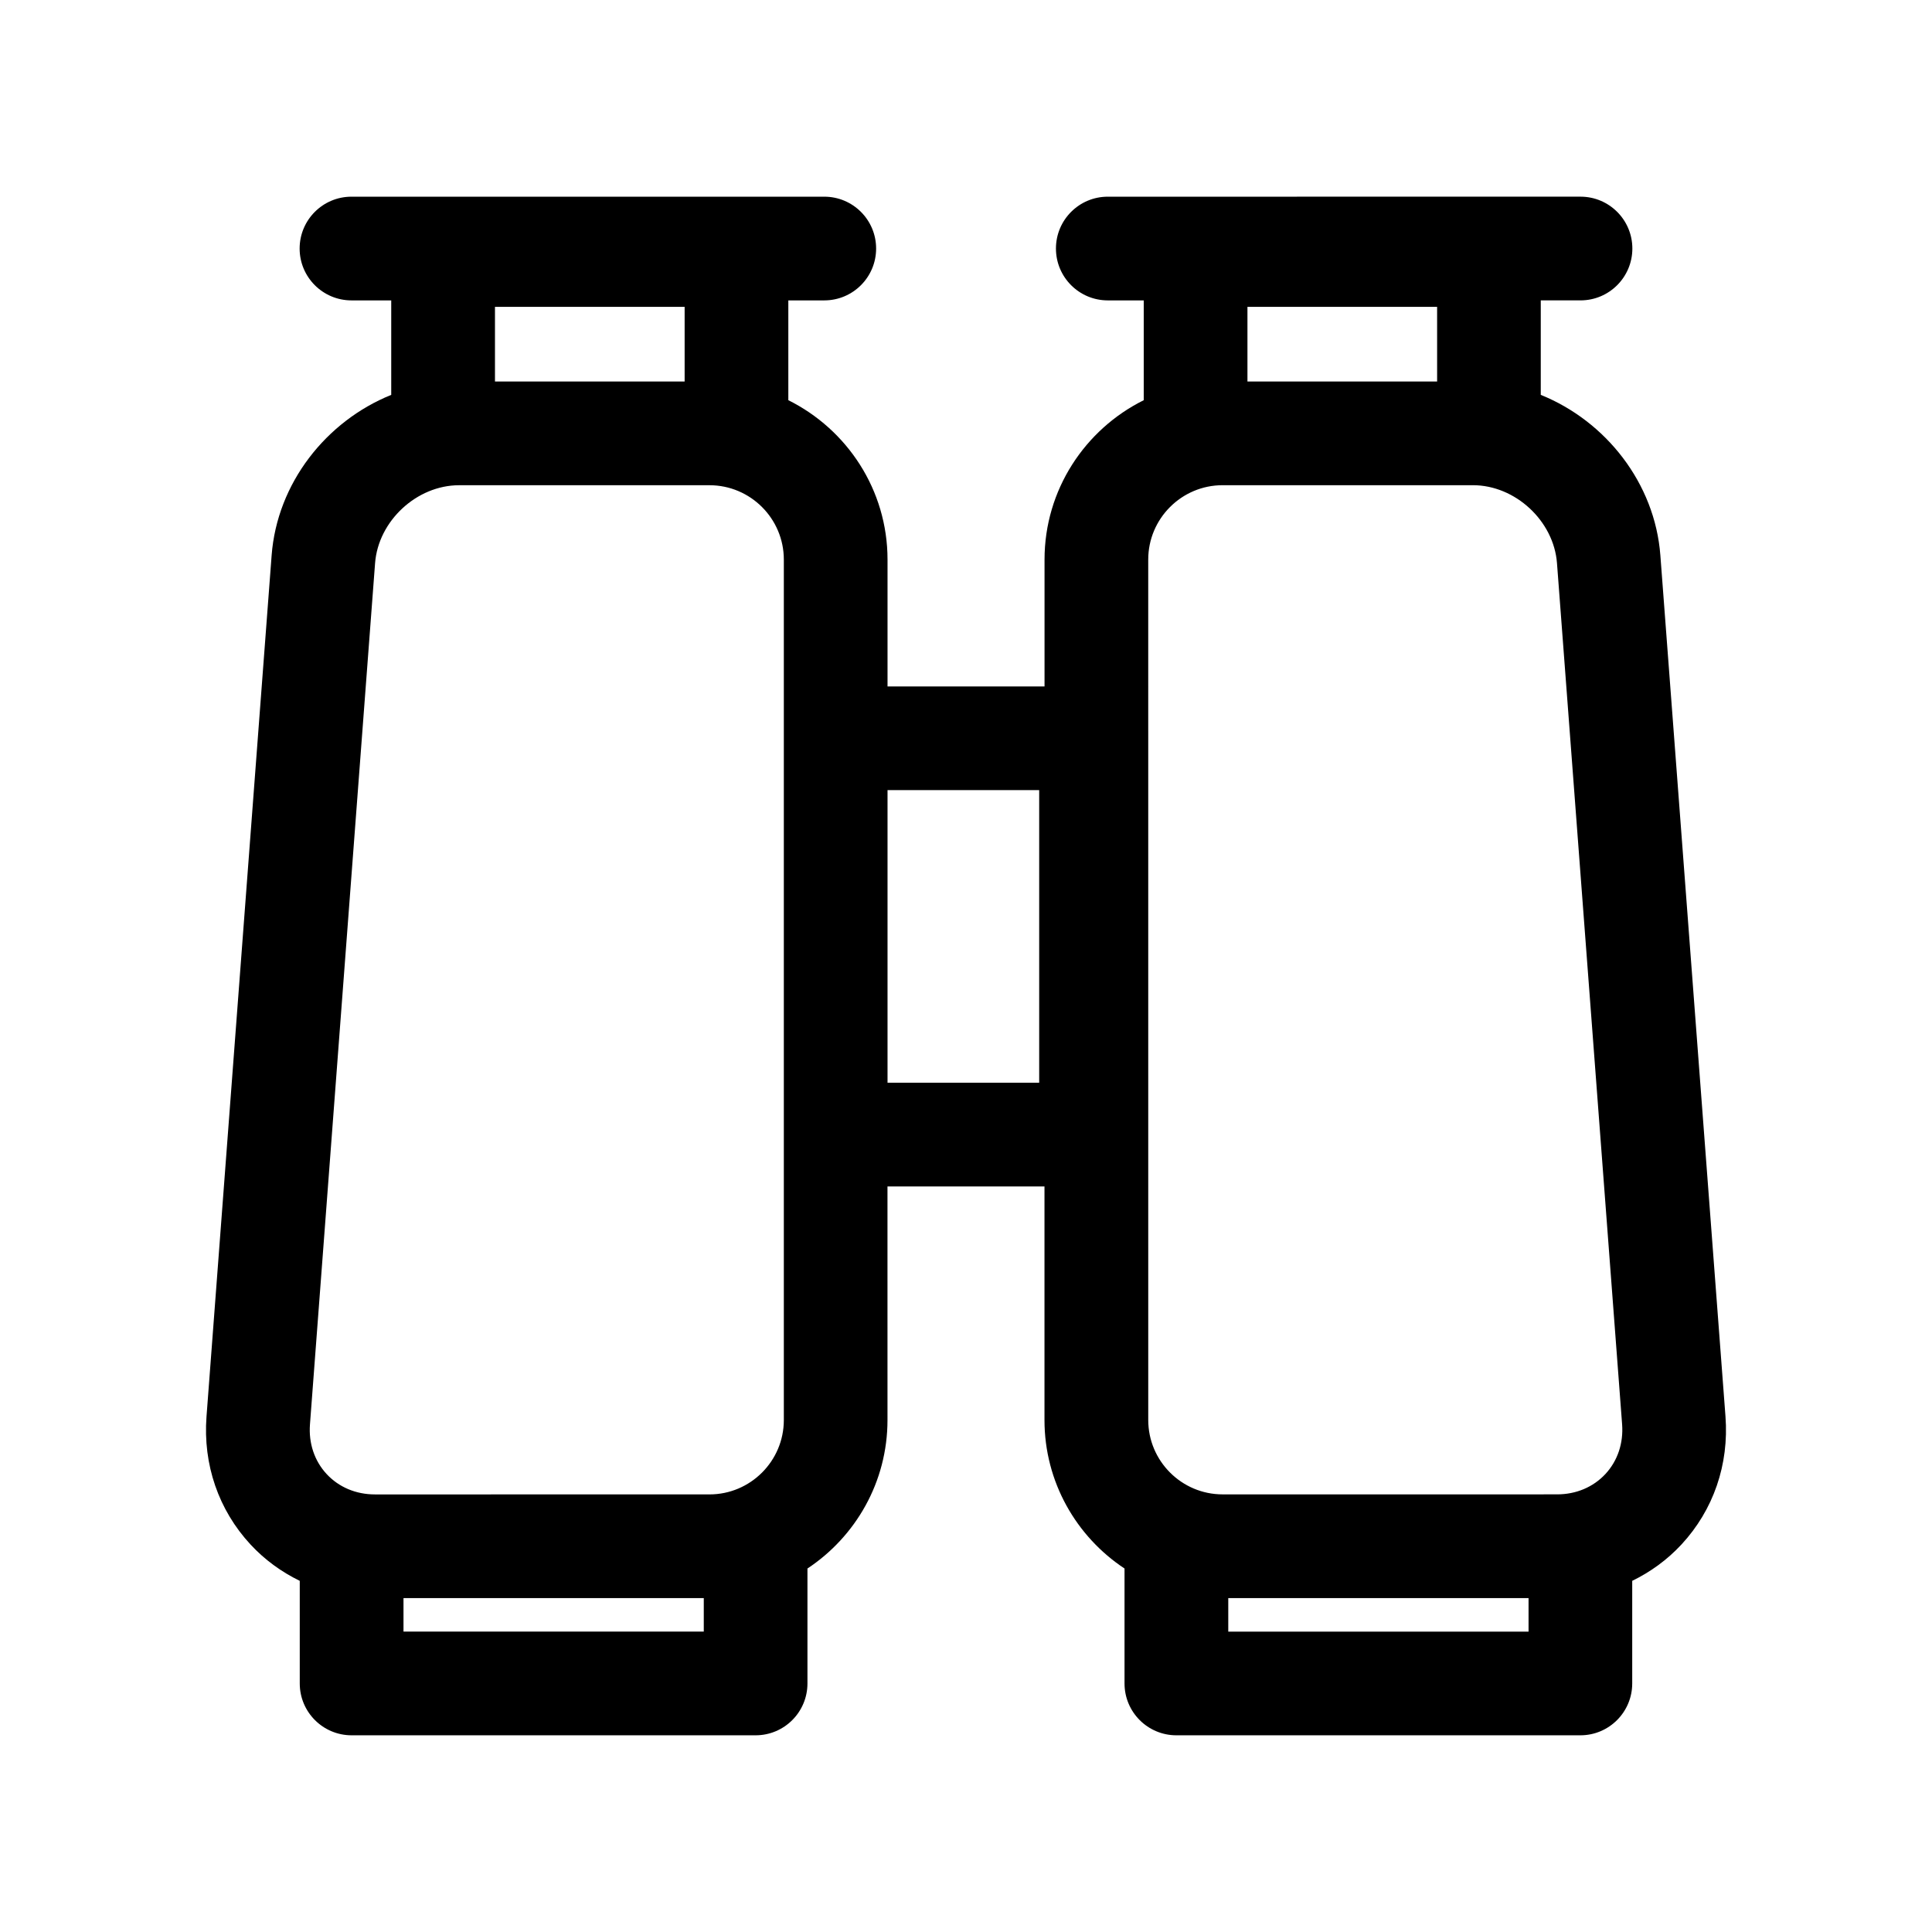
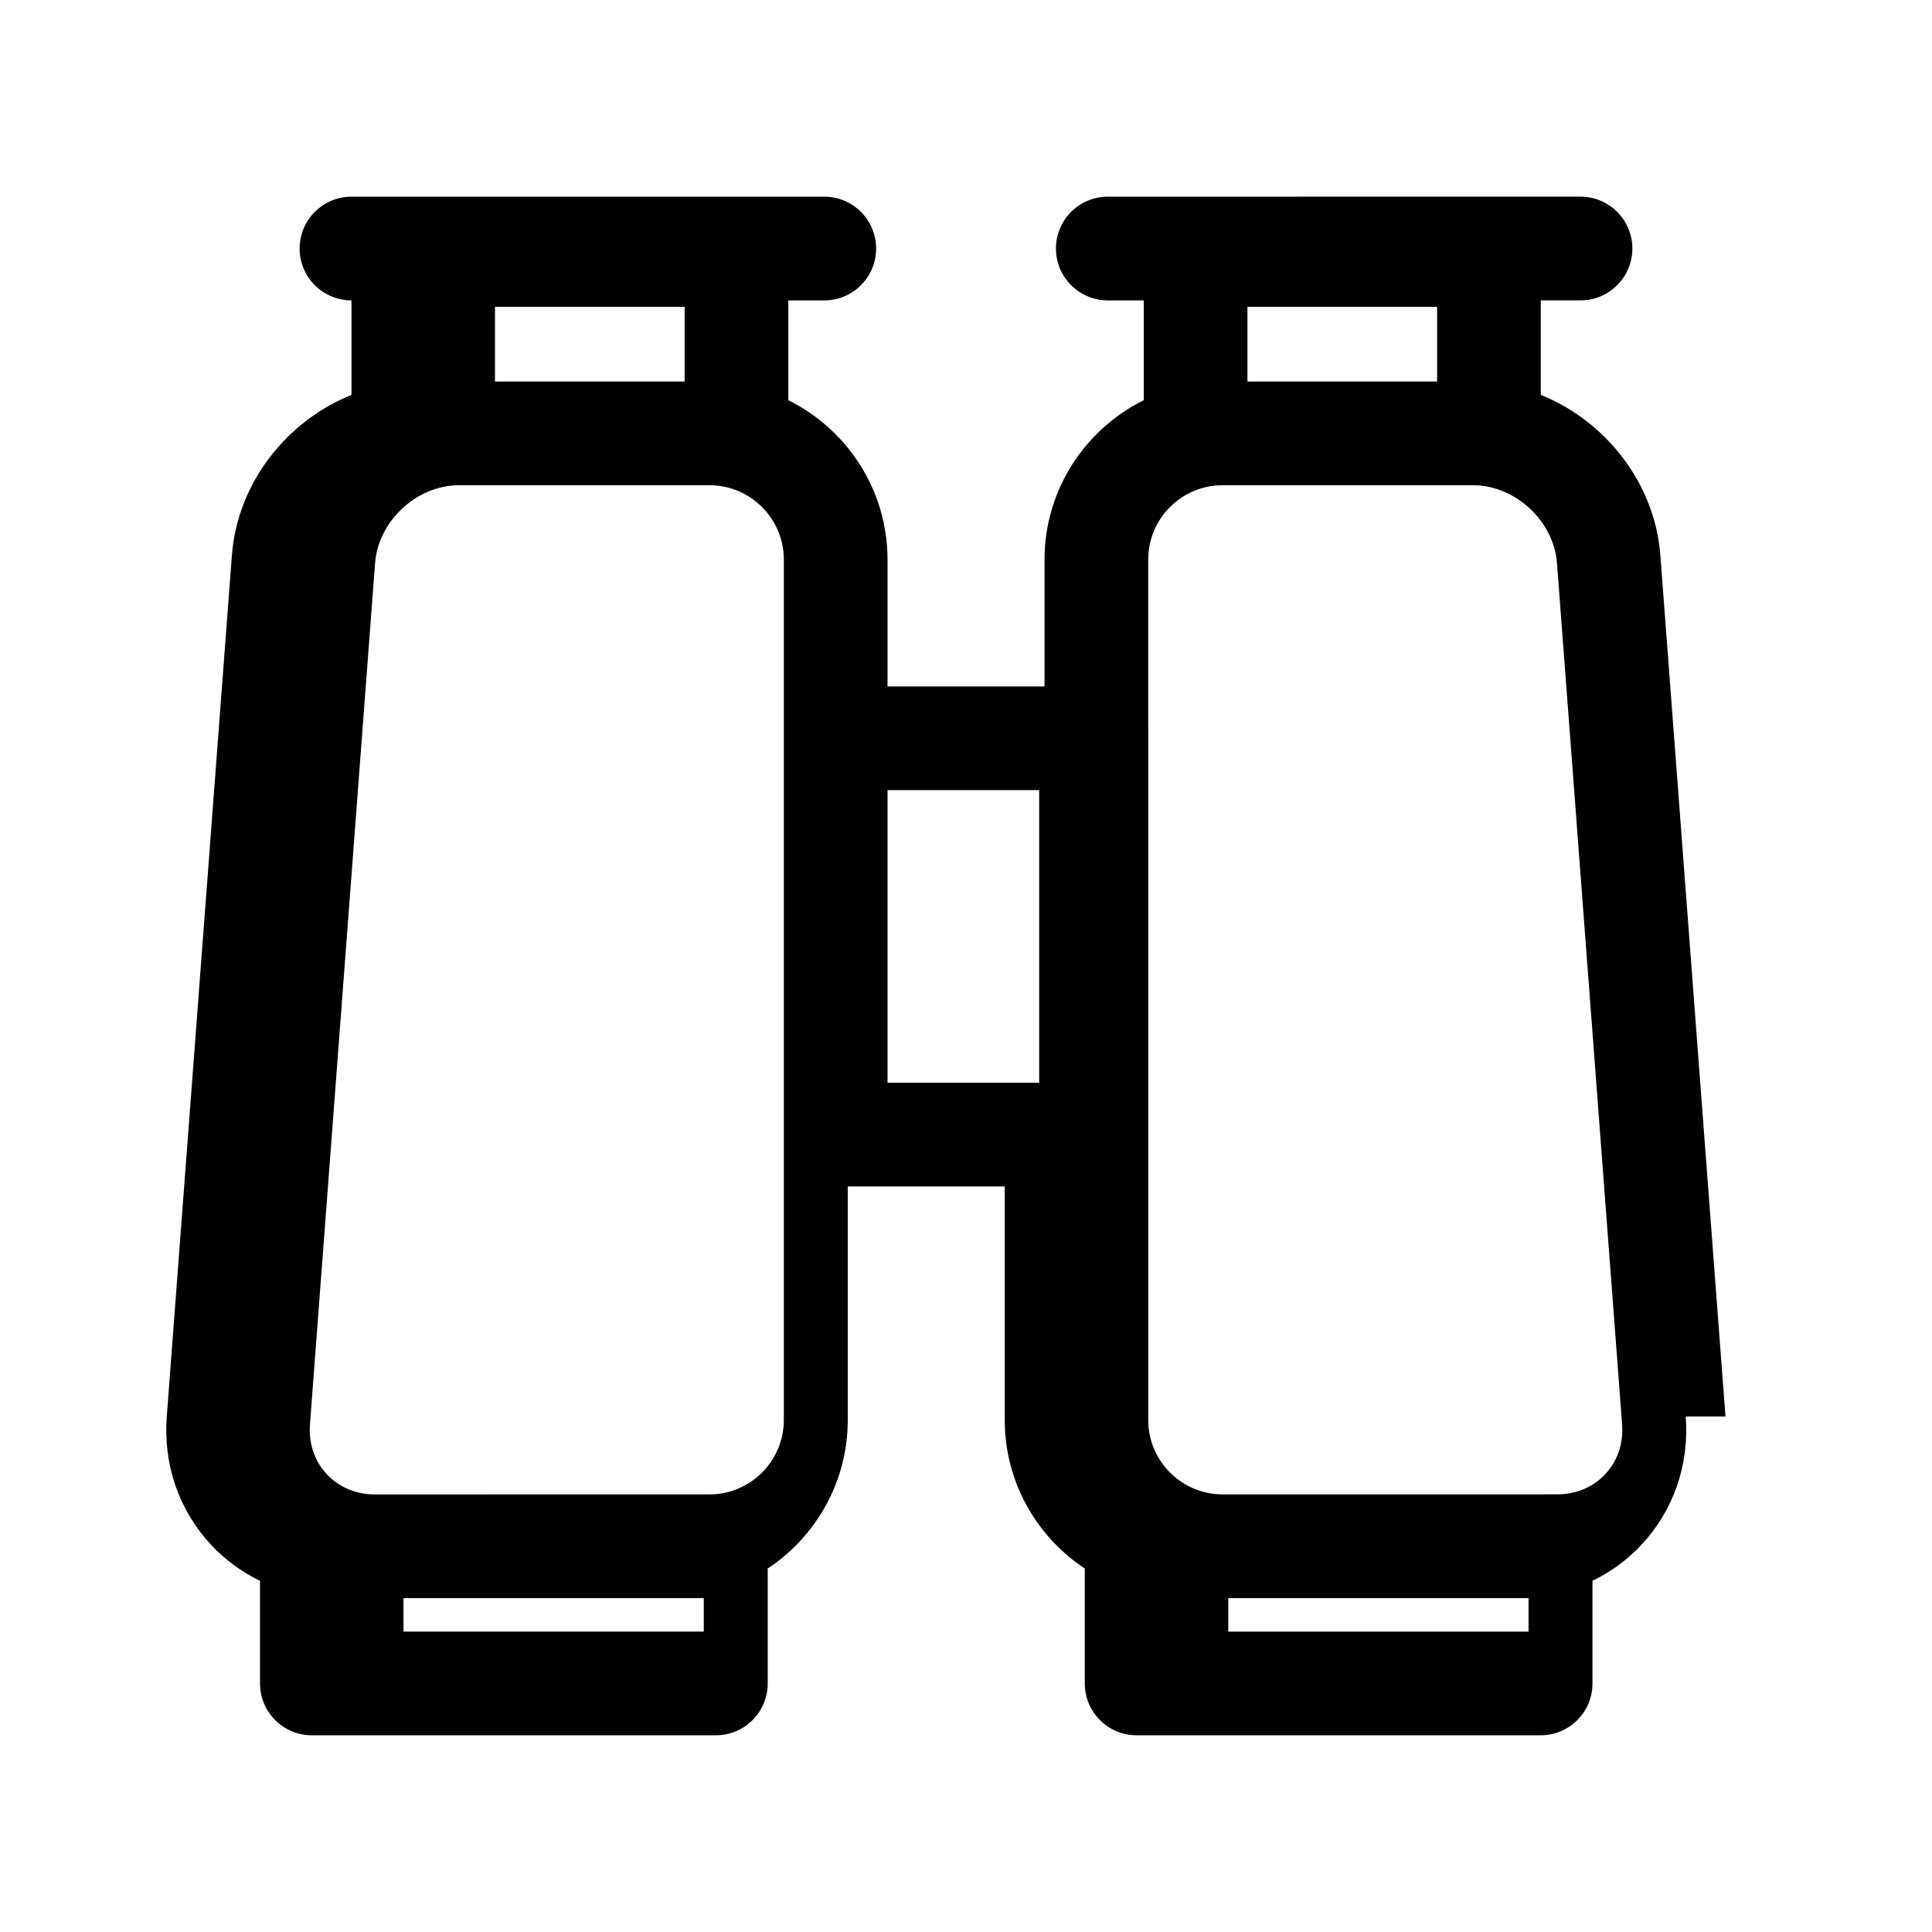
<svg xmlns="http://www.w3.org/2000/svg" fill="#000000" width="800px" height="800px" version="1.1" viewBox="144 144 512 512">
-   <path d="m601.27 519.38-17.258-228.21c-1.449-19.141-14.469-35.582-31.695-42.527v-25.039h10.531c7.59 0 13.742-6.152 13.742-13.742 0-7.59-6.152-13.742-13.742-13.742l-125.27 0.004c-7.59 0-13.742 6.152-13.742 13.742 0 7.59 6.152 13.742 13.742 13.742h9.523v26.449c-15.555 7.727-26.289 23.734-26.289 42.246v33.609h-41.609v-33.609c0-18.512-10.742-34.52-26.289-42.246v-26.449h9.523c7.59 0 13.742-6.152 13.742-13.742 0-7.59-6.152-13.742-13.742-13.742h-125.29c-7.59 0-13.742 6.152-13.742 13.742 0 7.59 6.152 13.742 13.742 13.742h10.531v25.039c-17.227 6.945-30.246 23.387-31.695 42.527l-17.258 228.21c-0.961 12.727 3.184 24.781 11.672 33.934 3.769 4.062 8.195 7.266 13.039 9.621v27.191c0 7.59 6.152 13.742 13.742 13.742h107.06c7.59 0 13.742-6.152 13.742-13.742v-30.457c12.766-8.453 21.211-22.934 21.211-39.355l-0.004-61.891h41.609v61.891c0 16.426 8.445 30.902 21.211 39.355v30.457c0 7.59 6.152 13.742 13.742 13.742h107.06c7.59 0 13.742-6.152 13.742-13.742v-27.191c4.848-2.363 9.273-5.559 13.039-9.621 8.492-9.156 12.637-21.211 11.676-33.938zm-275.84-274.27h-50.258v-19.789h50.262v19.789zm-82.031 48.133c0.848-11.195 11.047-20.652 22.273-20.652h66.34c10.867 0 19.711 8.844 19.711 19.711v228.02c0 10.867-8.844 19.711-19.711 19.711l-88.641 0.004c-5.035 0-9.582-1.918-12.809-5.398-3.231-3.481-4.801-8.16-4.418-13.176zm87.113 283.15h-79.582v-8.879h79.578v8.879zm88.883-145.45h-40.191v-77.559h40.191zm154.48 90.504c0.379 5.016-1.191 9.695-4.418 13.176-3.231 3.481-7.777 5.398-12.809 5.398l-88.641 0.004c-10.867 0-19.711-8.844-19.711-19.711l-0.004-228.02c0-10.867 8.844-19.711 19.711-19.711h66.34c11.227 0 21.426 9.457 22.273 20.652zm-49.031-276.34h-50.258v-19.789h50.262l0.004 19.789zm24.242 331.29h-79.582v-8.879h79.578v8.879z" />
+   <path d="m601.27 519.38-17.258-228.21c-1.449-19.141-14.469-35.582-31.695-42.527v-25.039h10.531c7.59 0 13.742-6.152 13.742-13.742 0-7.59-6.152-13.742-13.742-13.742l-125.27 0.004c-7.59 0-13.742 6.152-13.742 13.742 0 7.59 6.152 13.742 13.742 13.742h9.523v26.449c-15.555 7.727-26.289 23.734-26.289 42.246v33.609h-41.609v-33.609c0-18.512-10.742-34.52-26.289-42.246v-26.449h9.523c7.59 0 13.742-6.152 13.742-13.742 0-7.59-6.152-13.742-13.742-13.742h-125.29c-7.59 0-13.742 6.152-13.742 13.742 0 7.59 6.152 13.742 13.742 13.742v25.039c-17.227 6.945-30.246 23.387-31.695 42.527l-17.258 228.21c-0.961 12.727 3.184 24.781 11.672 33.934 3.769 4.062 8.195 7.266 13.039 9.621v27.191c0 7.59 6.152 13.742 13.742 13.742h107.06c7.59 0 13.742-6.152 13.742-13.742v-30.457c12.766-8.453 21.211-22.934 21.211-39.355l-0.004-61.891h41.609v61.891c0 16.426 8.445 30.902 21.211 39.355v30.457c0 7.59 6.152 13.742 13.742 13.742h107.06c7.59 0 13.742-6.152 13.742-13.742v-27.191c4.848-2.363 9.273-5.559 13.039-9.621 8.492-9.156 12.637-21.211 11.676-33.938zm-275.84-274.27h-50.258v-19.789h50.262v19.789zm-82.031 48.133c0.848-11.195 11.047-20.652 22.273-20.652h66.34c10.867 0 19.711 8.844 19.711 19.711v228.02c0 10.867-8.844 19.711-19.711 19.711l-88.641 0.004c-5.035 0-9.582-1.918-12.809-5.398-3.231-3.481-4.801-8.16-4.418-13.176zm87.113 283.15h-79.582v-8.879h79.578v8.879zm88.883-145.45h-40.191v-77.559h40.191zm154.48 90.504c0.379 5.016-1.191 9.695-4.418 13.176-3.231 3.481-7.777 5.398-12.809 5.398l-88.641 0.004c-10.867 0-19.711-8.844-19.711-19.711l-0.004-228.02c0-10.867 8.844-19.711 19.711-19.711h66.34c11.227 0 21.426 9.457 22.273 20.652zm-49.031-276.34h-50.258v-19.789h50.262l0.004 19.789zm24.242 331.29h-79.582v-8.879h79.578v8.879z" />
</svg>